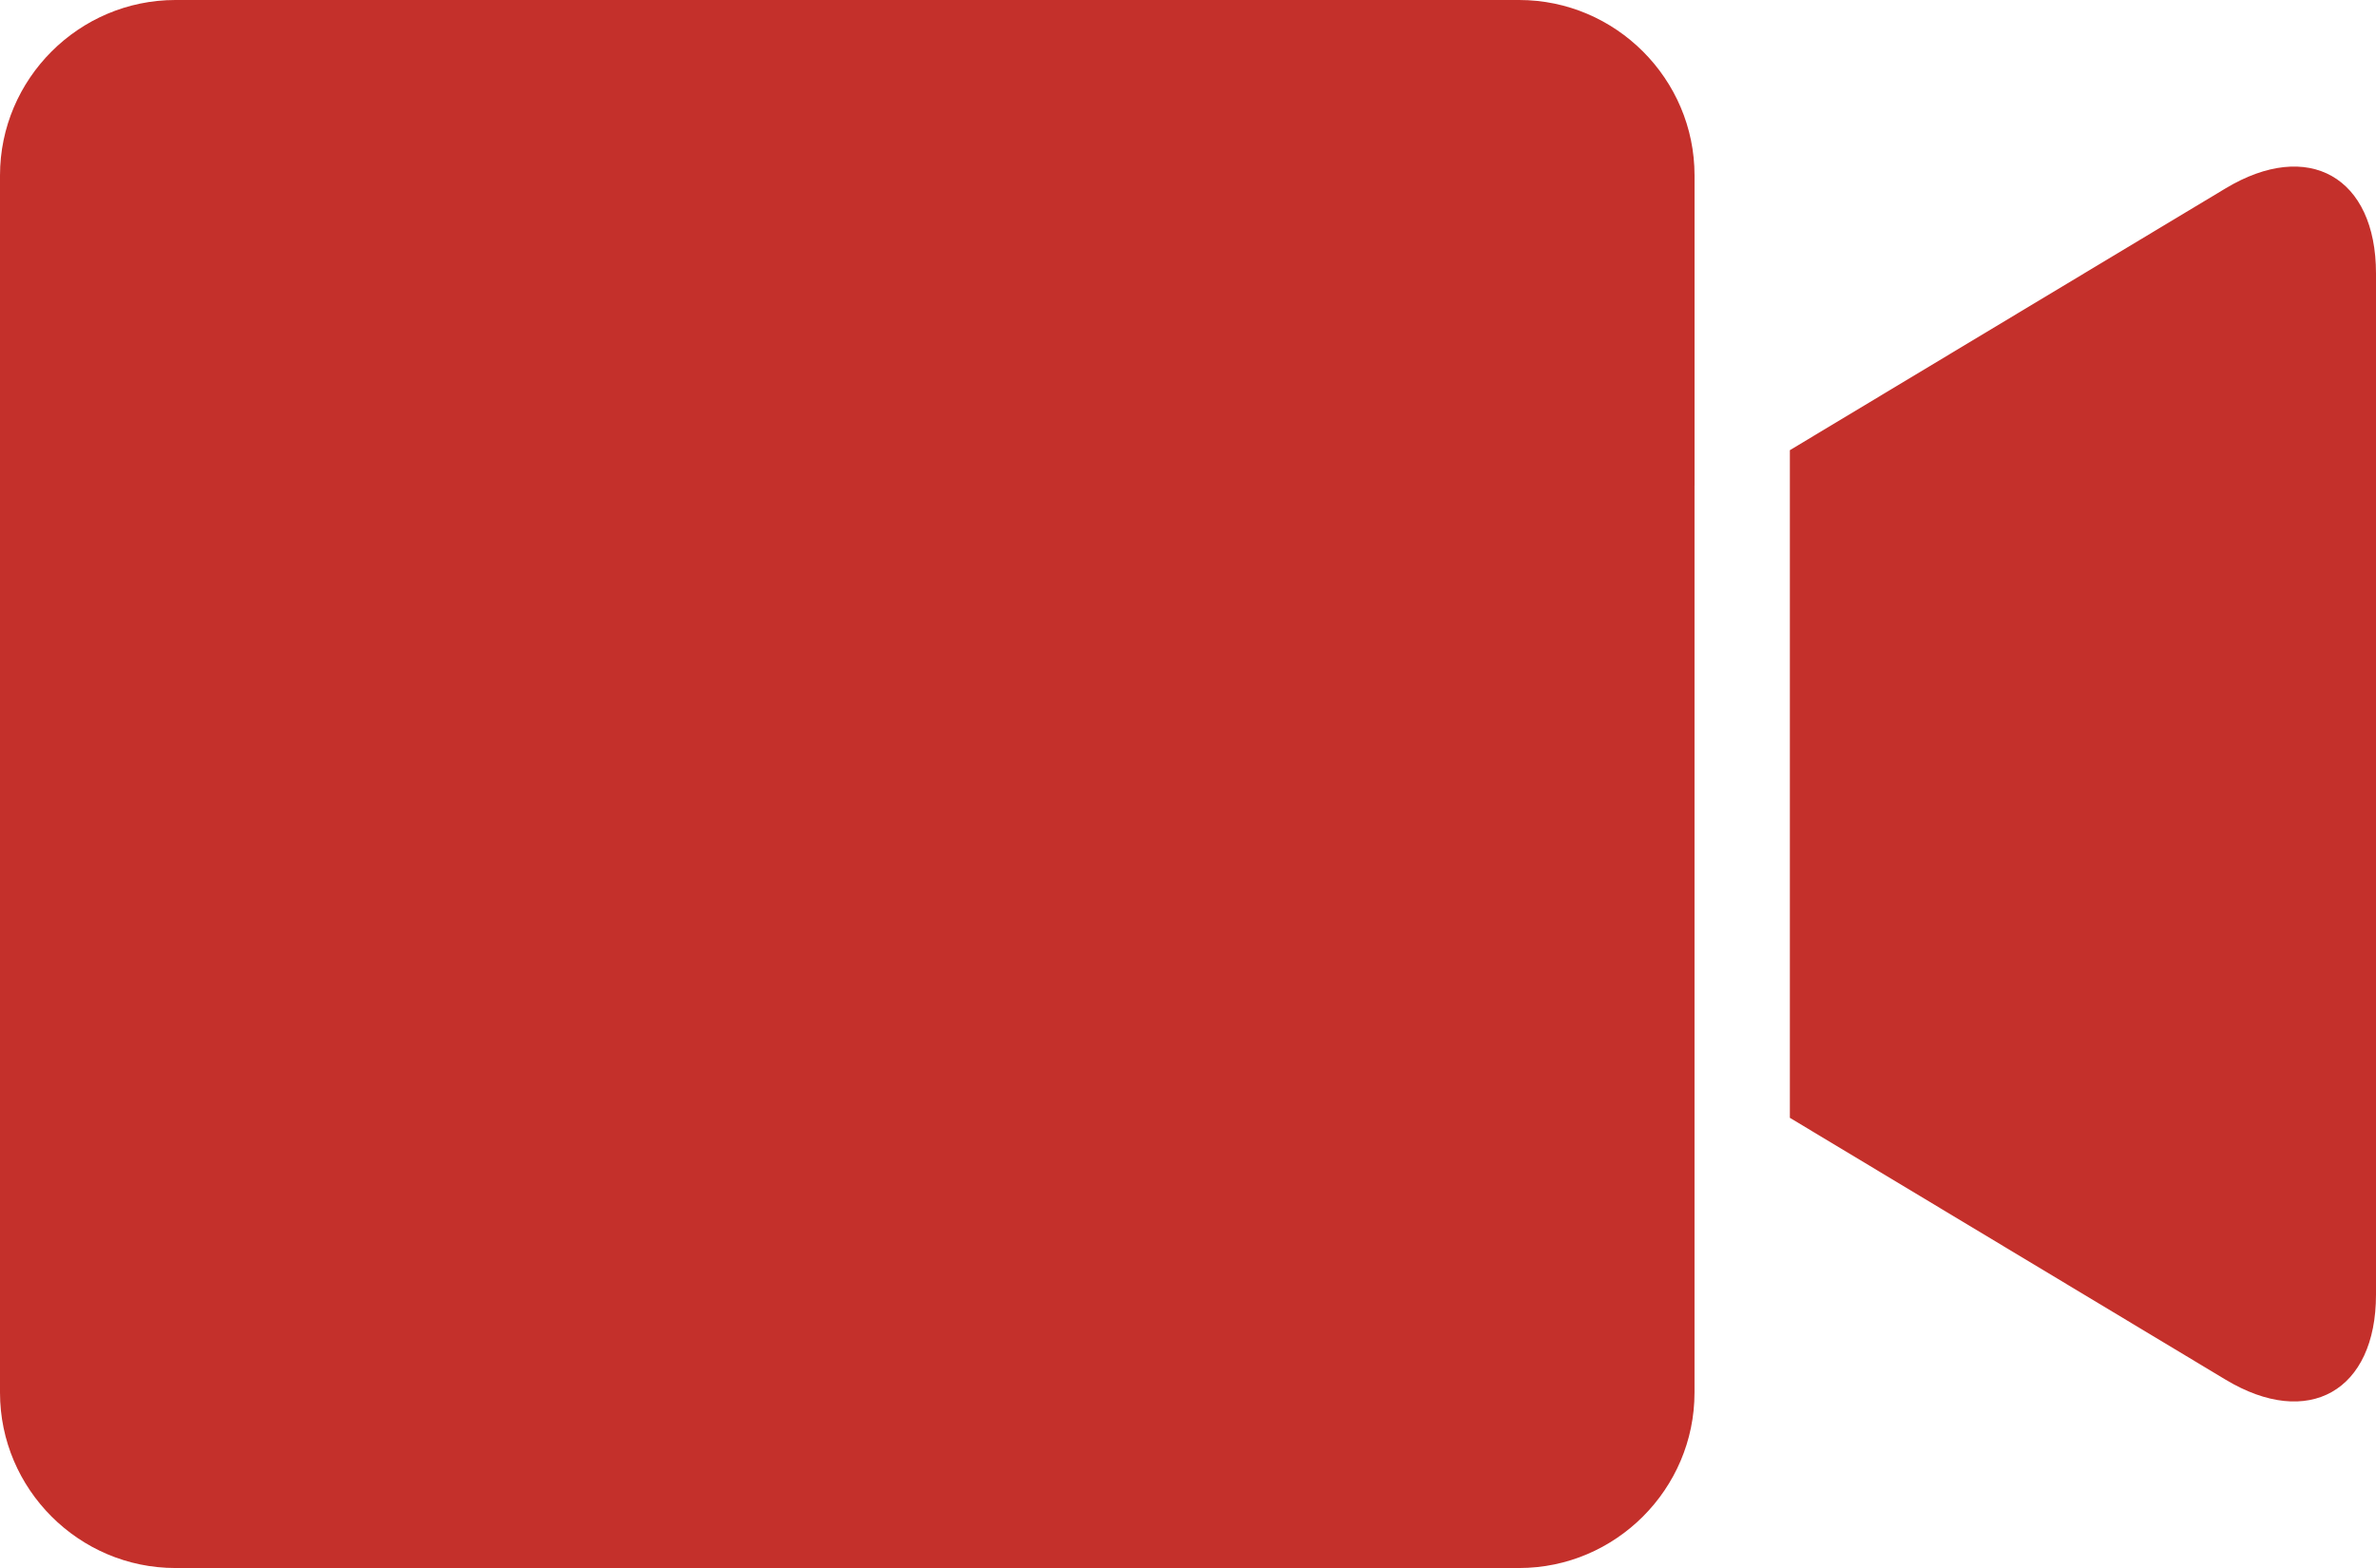
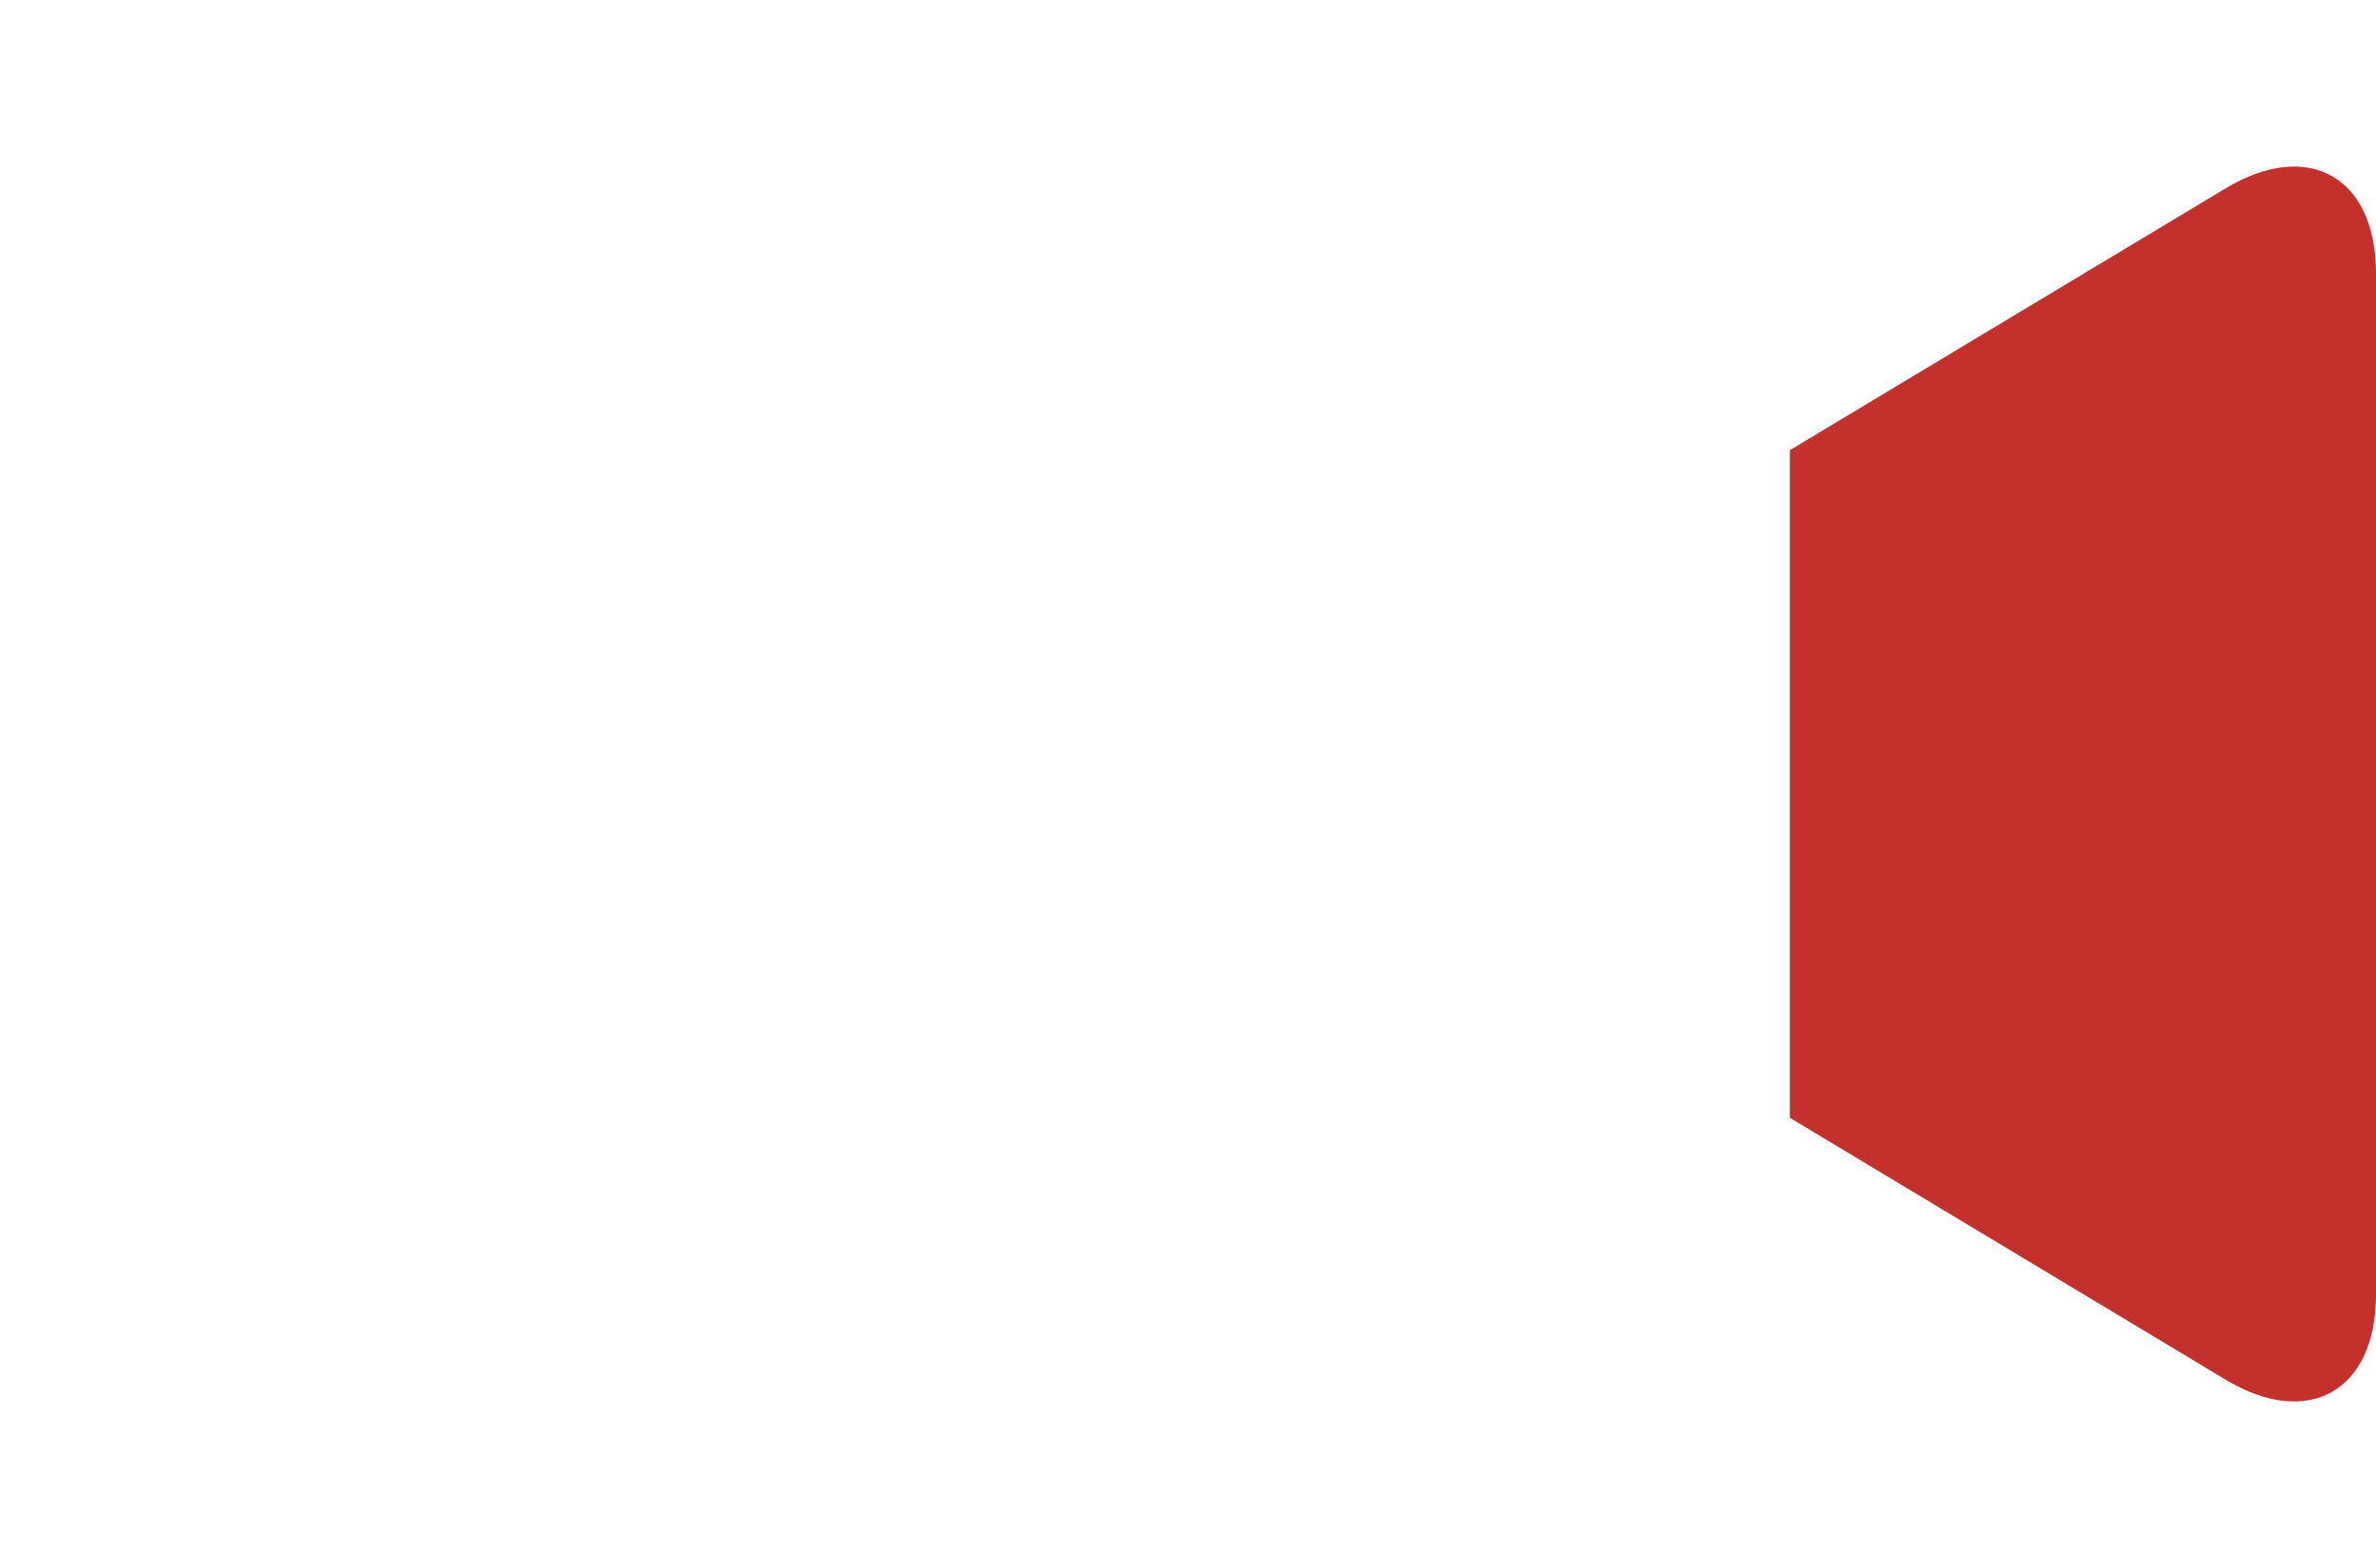
<svg xmlns="http://www.w3.org/2000/svg" id="_レイヤー_2" viewBox="0 0 900 594.01">
  <defs>
    <style>.cls-1{fill:#c4302b;}</style>
  </defs>
  <g id="_デザインデータ">
    <path class="cls-1" d="M843.04,71.35l-165.06,99.19v252.92l165.06,99.2c31.32,18.83,56.96,4.33,56.96-32.22V103.57c0-36.55-25.63-51.05-56.96-32.22Z" />
-     <path class="cls-1" d="M641.87,183.86v-117.41c0-36.55-29.9-66.45-66.45-66.45H66.45C29.9,0,0,29.91,0,66.45v461.11c0,36.55,29.9,66.45,66.45,66.45h508.96c36.55,0,66.45-29.91,66.45-66.45V183.86Z" />
  </g>
</svg>